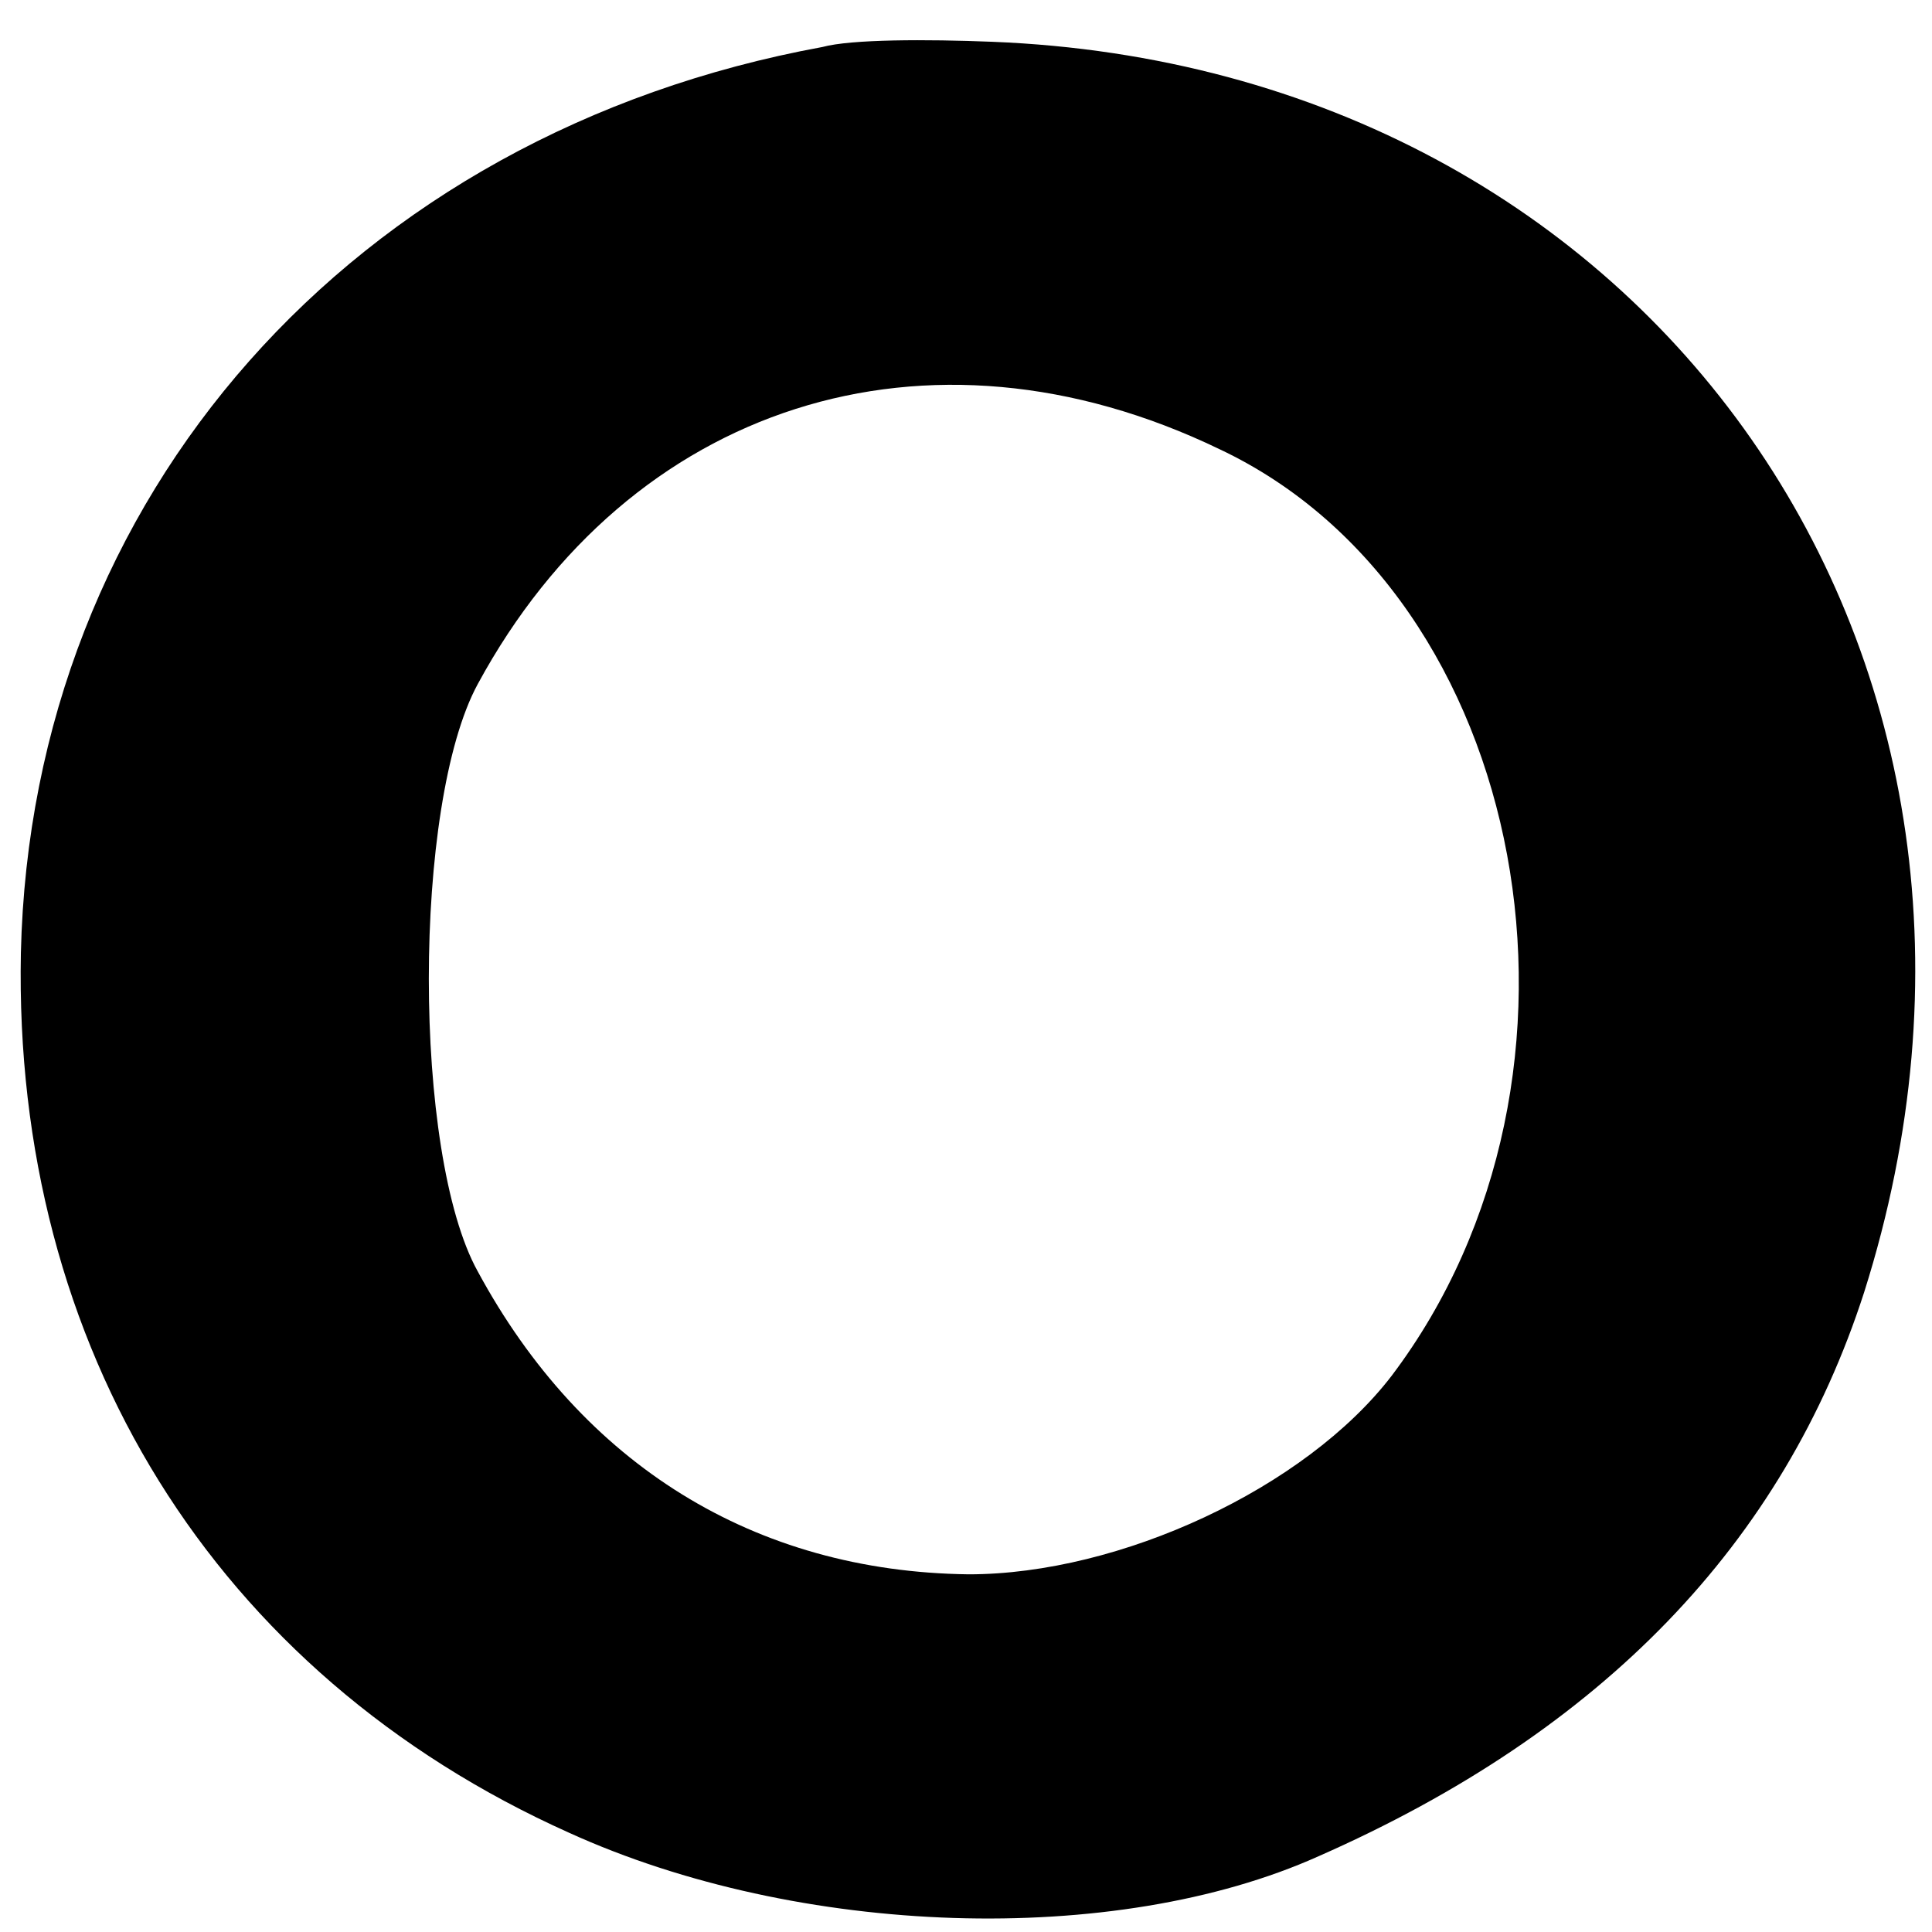
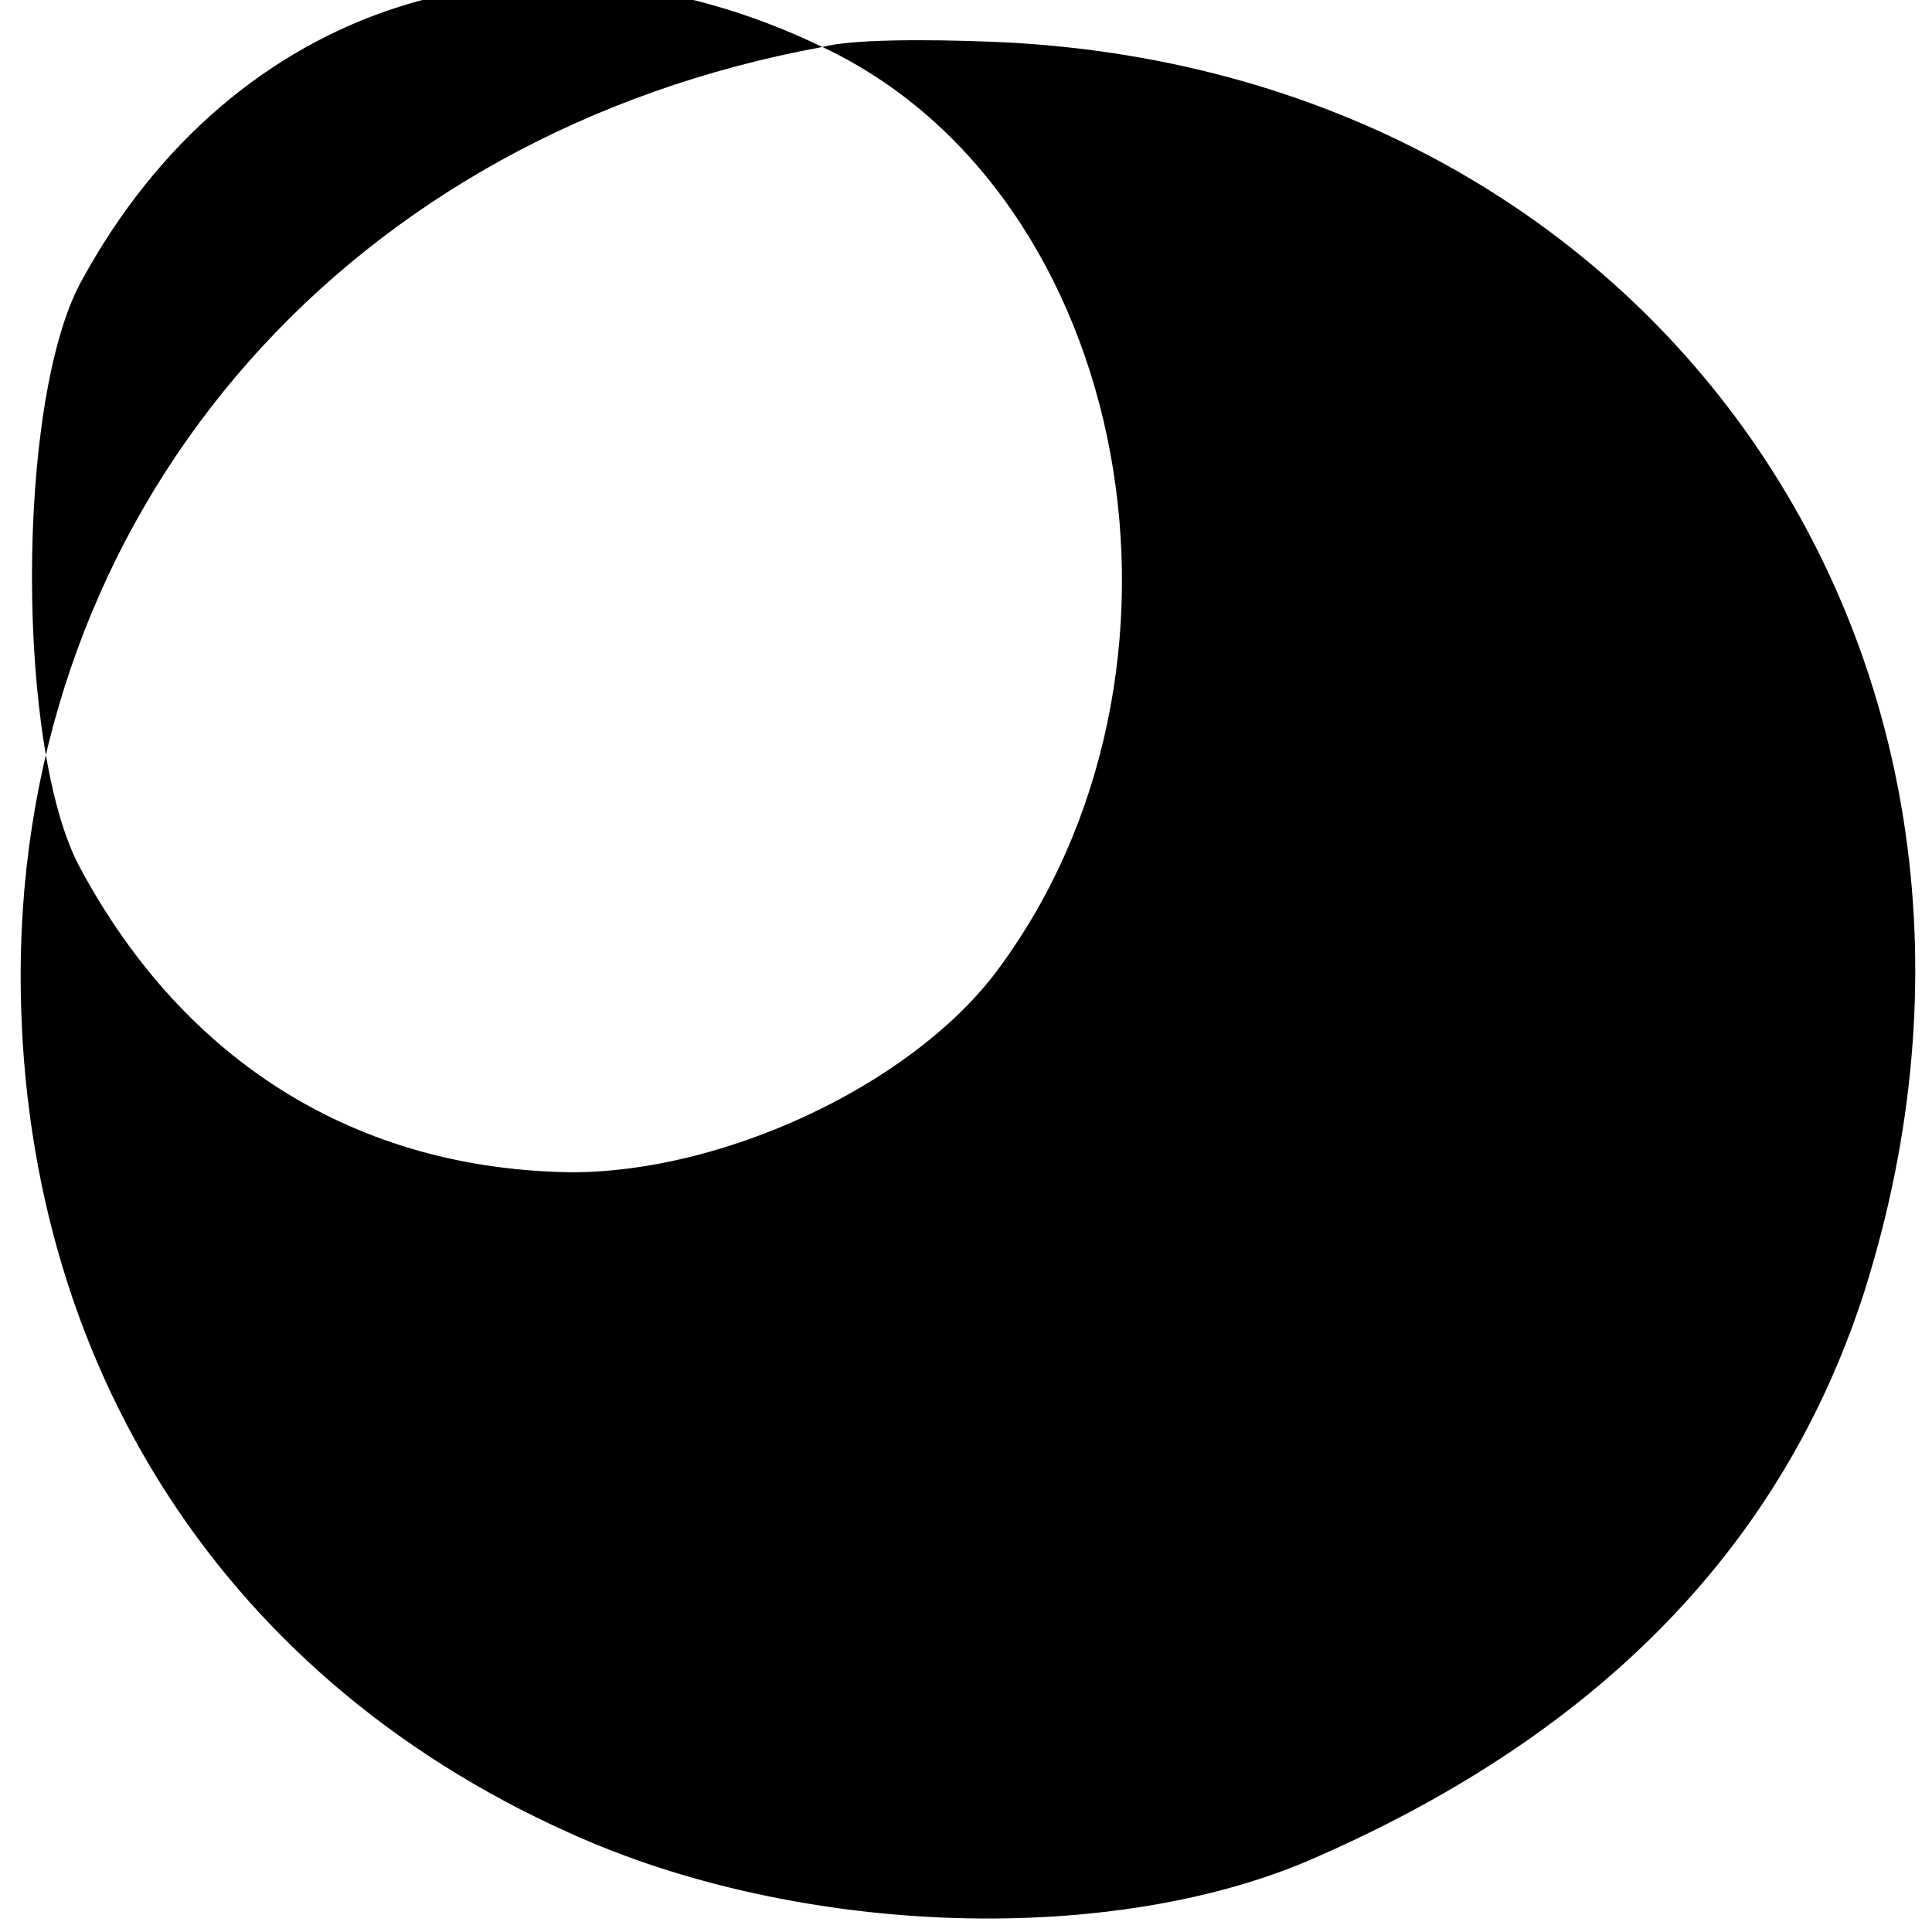
<svg xmlns="http://www.w3.org/2000/svg" version="1.0" width="74pt" height="74pt" viewBox="0 0 74 74" preserveAspectRatio="xMidYMid meet">
  <g transform="translate(0,74) scale(0.1,-0.1)" fill="#000000" stroke="none">
-     <path d="M315 722 c-180 -33 -303 -172 -307 -347 -3 -151 74 -276 210 -337 88 -40 209 -44 287 -9 109 48 178 120 209 216 77 243 -81 469 -334 479 -25 1 -54 1 -65 -2z m152 -154 c119 -56 153 -240 66 -355 -33 -43 -104 -76 -162 -76 -82 1 -148 42 -188 116 -25 45 -25 179 0 225 58 107 172 144 284 90z" />
+     <path d="M315 722 c-180 -33 -303 -172 -307 -347 -3 -151 74 -276 210 -337 88 -40 209 -44 287 -9 109 48 178 120 209 216 77 243 -81 469 -334 479 -25 1 -54 1 -65 -2z c119 -56 153 -240 66 -355 -33 -43 -104 -76 -162 -76 -82 1 -148 42 -188 116 -25 45 -25 179 0 225 58 107 172 144 284 90z" />
  </g>
</svg>